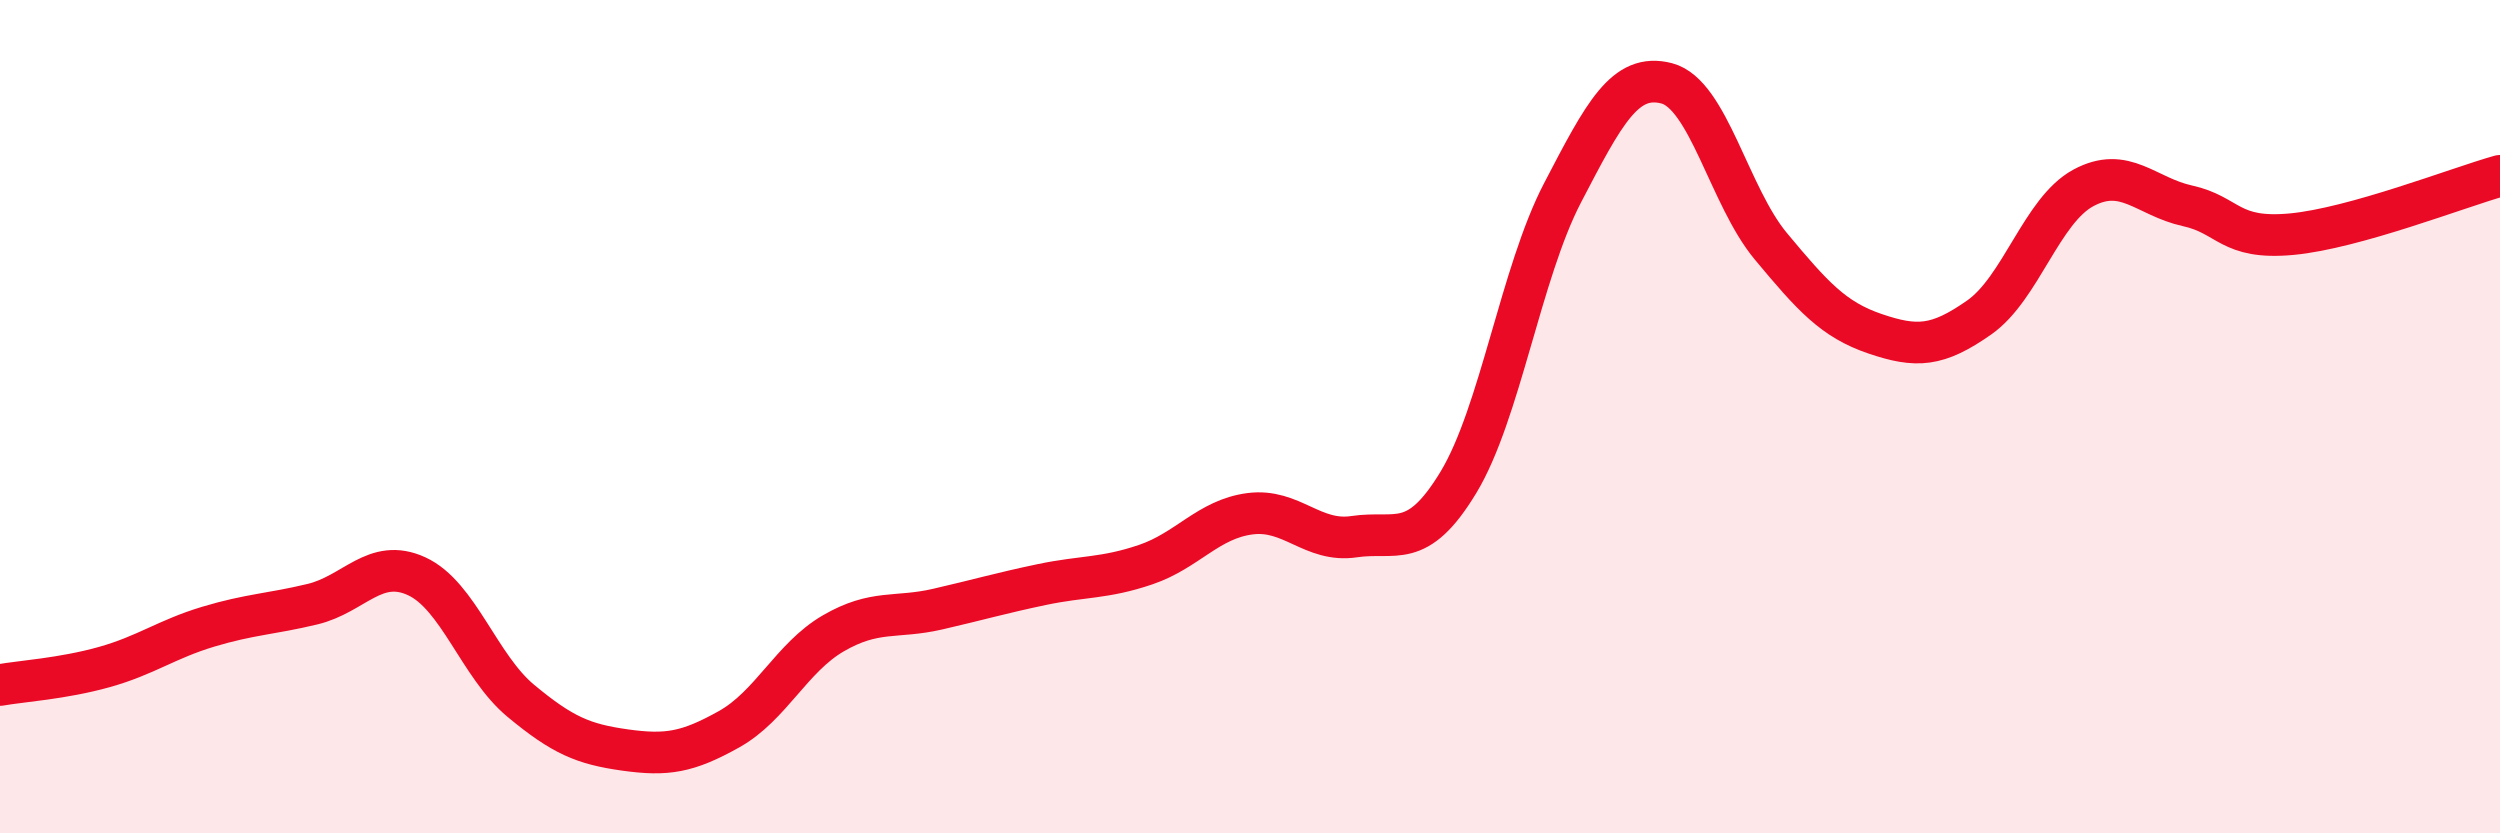
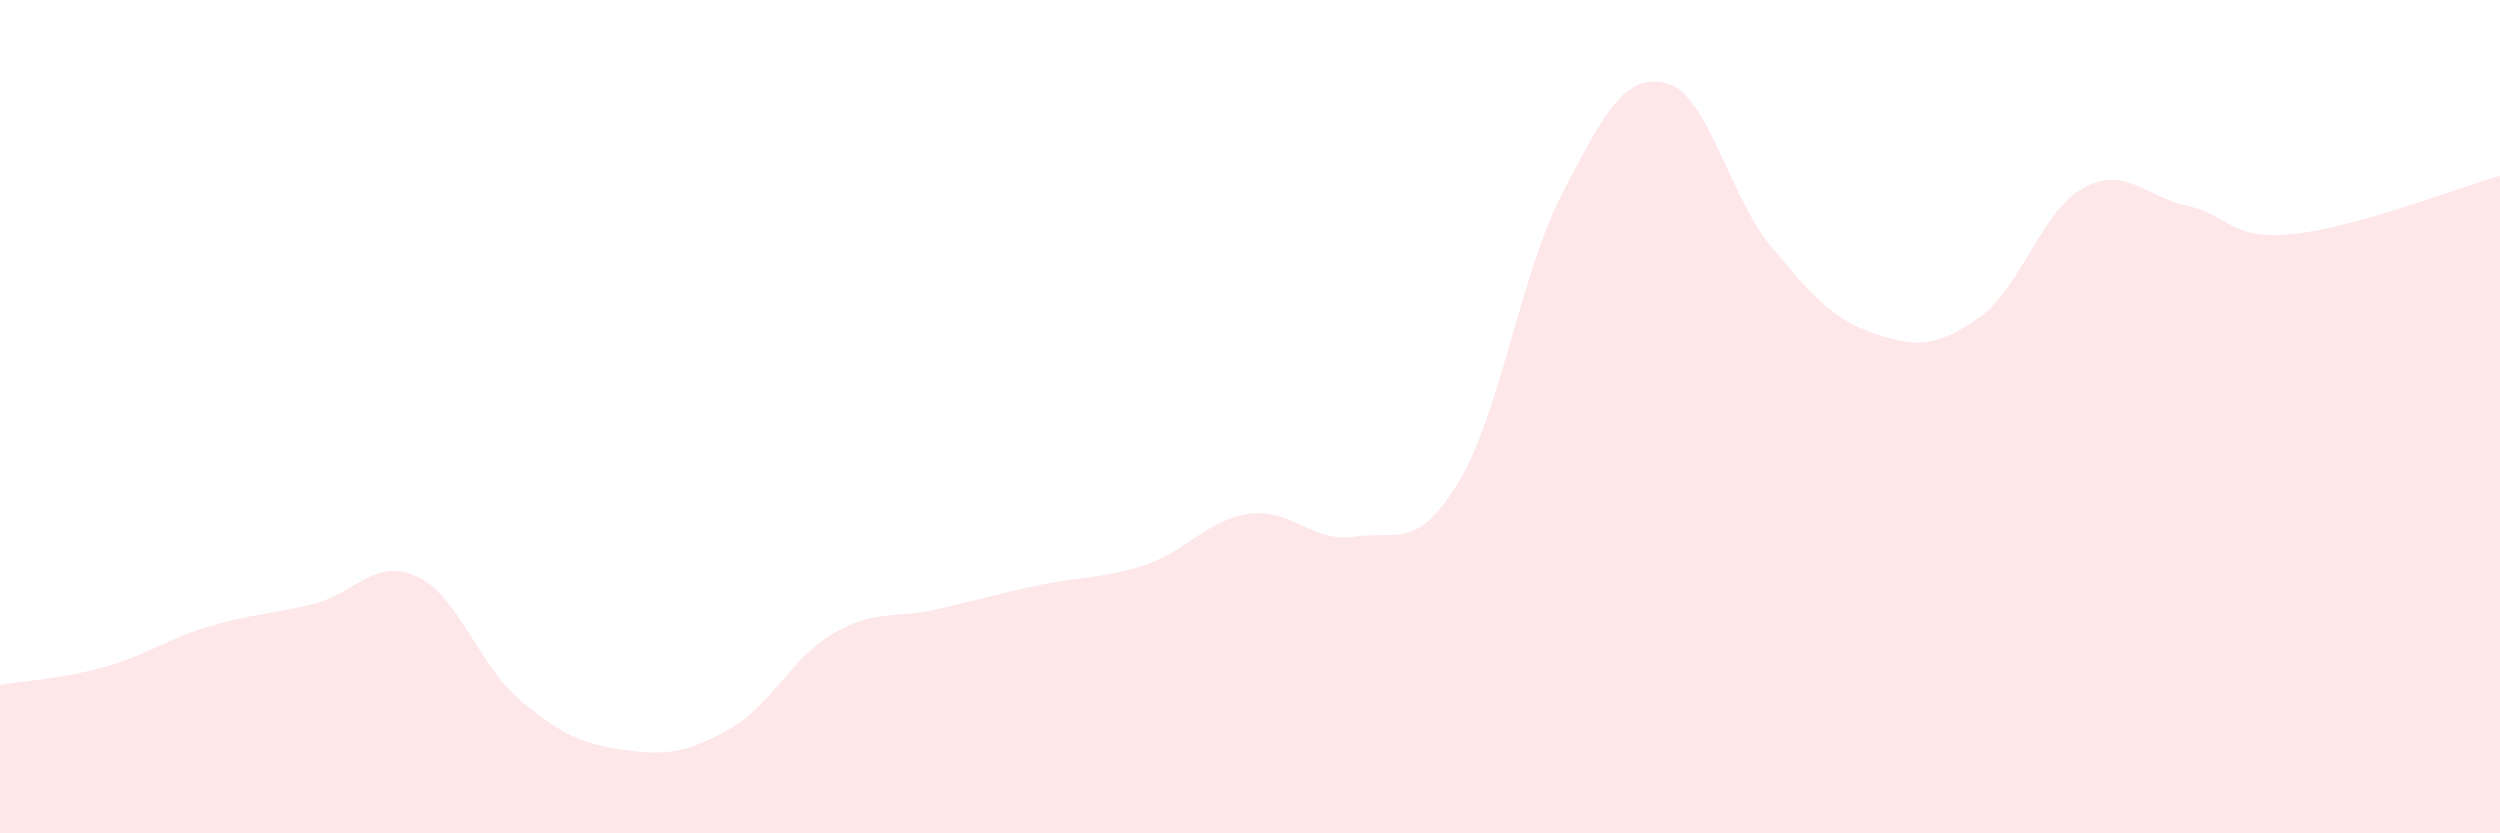
<svg xmlns="http://www.w3.org/2000/svg" width="60" height="20" viewBox="0 0 60 20">
  <path d="M 0,16.44 C 0.5,16.35 1.5,16.29 2.5,16.01 C 3.5,15.73 4,15.34 5,15.04 C 6,14.74 6.5,14.74 7.5,14.5 C 8.5,14.26 9,13.37 10,13.83 C 11,14.29 11.5,15.99 12.5,16.82 C 13.5,17.65 14,17.86 15,18 C 16,18.14 16.5,18.06 17.5,17.5 C 18.5,16.94 19,15.78 20,15.2 C 21,14.62 21.5,14.85 22.5,14.62 C 23.5,14.39 24,14.24 25,14.03 C 26,13.82 26.5,13.89 27.5,13.55 C 28.5,13.21 29,12.46 30,12.33 C 31,12.2 31.5,13.03 32.5,12.88 C 33.5,12.73 34,13.23 35,11.58 C 36,9.93 36.5,6.55 37.5,4.63 C 38.5,2.71 39,1.74 40,2 C 41,2.26 41.5,4.71 42.5,5.91 C 43.5,7.11 44,7.67 45,8.01 C 46,8.35 46.5,8.32 47.5,7.62 C 48.5,6.92 49,5.05 50,4.51 C 51,3.97 51.5,4.72 52.5,4.94 C 53.5,5.16 53.5,5.76 55,5.62 C 56.5,5.48 59,4.5 60,4.22L60 20L0 20Z" fill="#EB0A25" opacity="0.1" stroke-linecap="round" stroke-linejoin="round" />
-   <path d="M 0,16.44 C 0.5,16.35 1.5,16.29 2.5,16.01 C 3.5,15.73 4,15.34 5,15.04 C 6,14.74 6.5,14.74 7.5,14.5 C 8.5,14.26 9,13.37 10,13.83 C 11,14.29 11.5,15.99 12.5,16.82 C 13.5,17.65 14,17.86 15,18 C 16,18.14 16.5,18.06 17.5,17.5 C 18.5,16.94 19,15.78 20,15.2 C 21,14.62 21.5,14.85 22.5,14.62 C 23.5,14.39 24,14.24 25,14.03 C 26,13.82 26.5,13.89 27.5,13.55 C 28.5,13.21 29,12.46 30,12.33 C 31,12.2 31.5,13.03 32.5,12.88 C 33.5,12.73 34,13.23 35,11.58 C 36,9.93 36.5,6.55 37.5,4.63 C 38.5,2.71 39,1.74 40,2 C 41,2.26 41.5,4.71 42.5,5.91 C 43.5,7.11 44,7.67 45,8.01 C 46,8.35 46.5,8.32 47.5,7.62 C 48.5,6.92 49,5.05 50,4.51 C 51,3.97 51.5,4.72 52.5,4.94 C 53.5,5.16 53.5,5.76 55,5.62 C 56.5,5.48 59,4.5 60,4.22" stroke="#EB0A25" stroke-width="1" fill="none" stroke-linecap="round" stroke-linejoin="round" />
</svg>